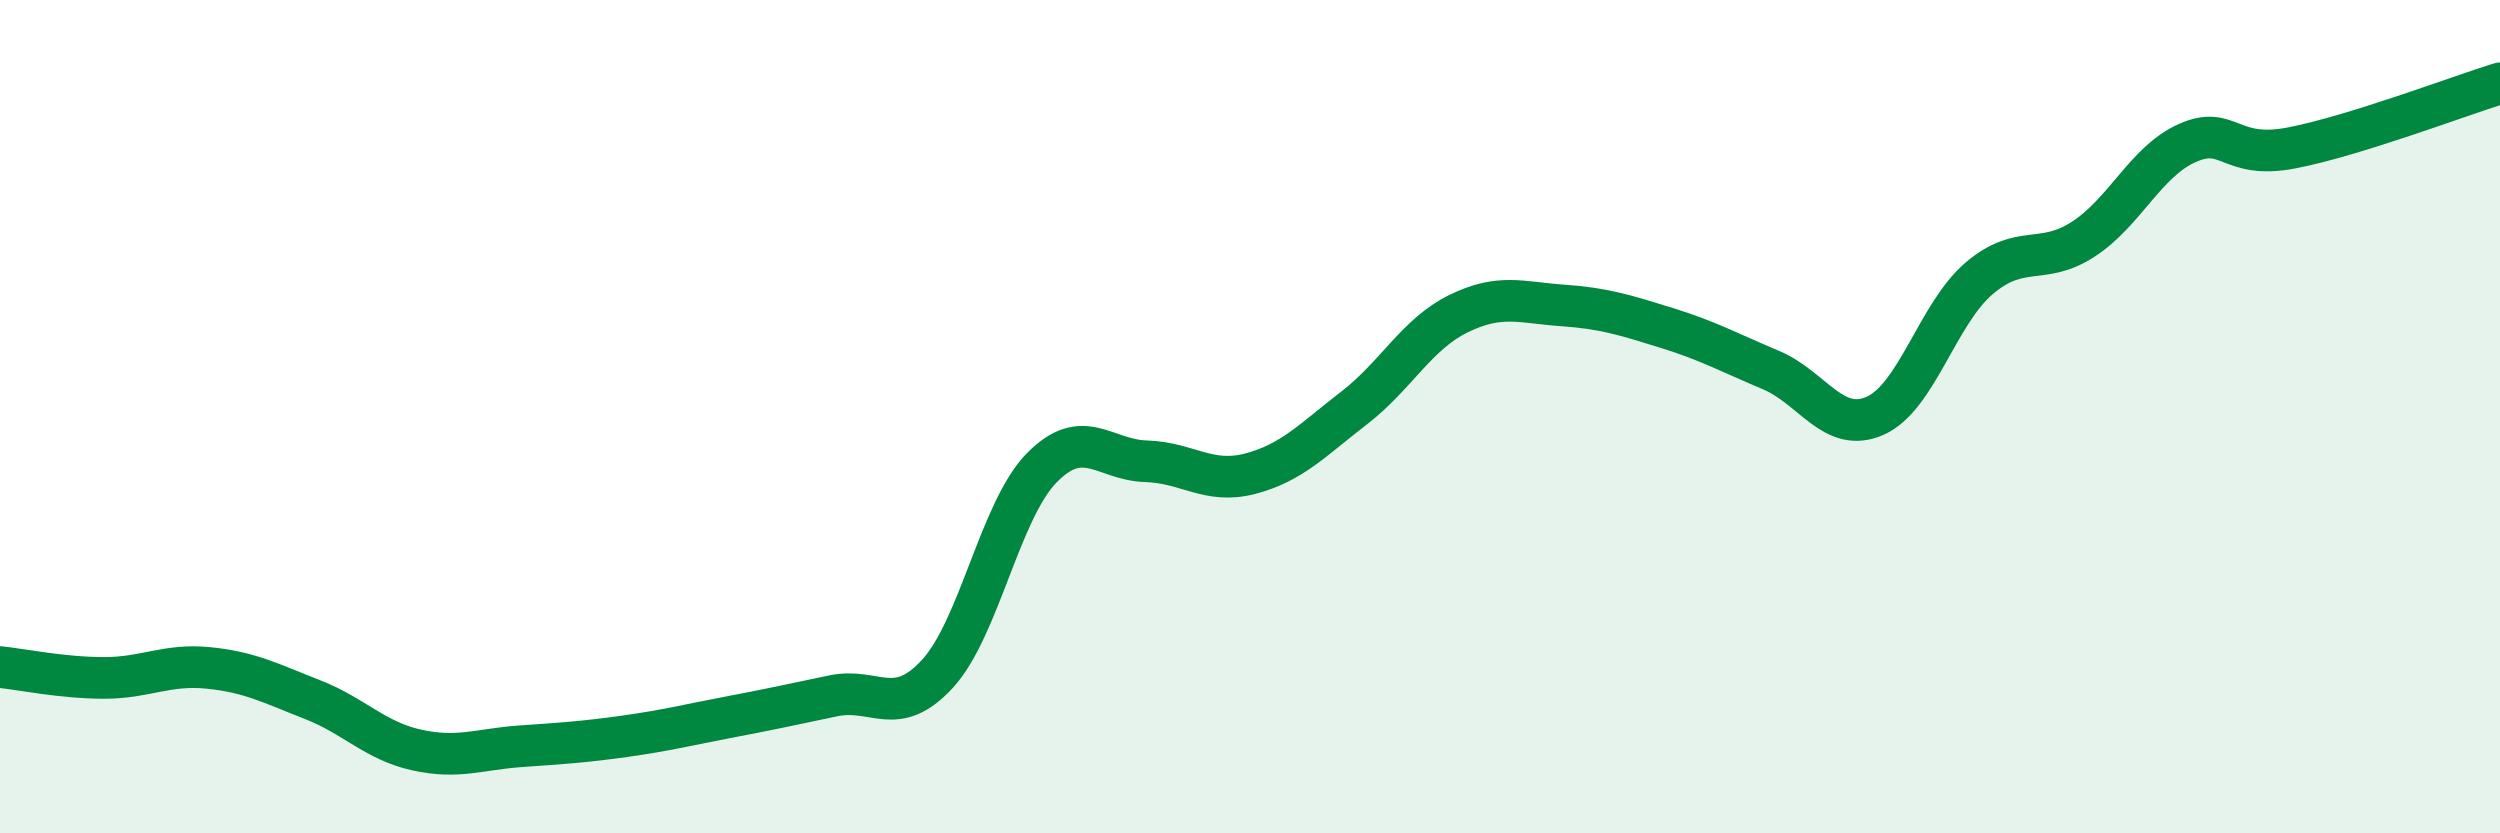
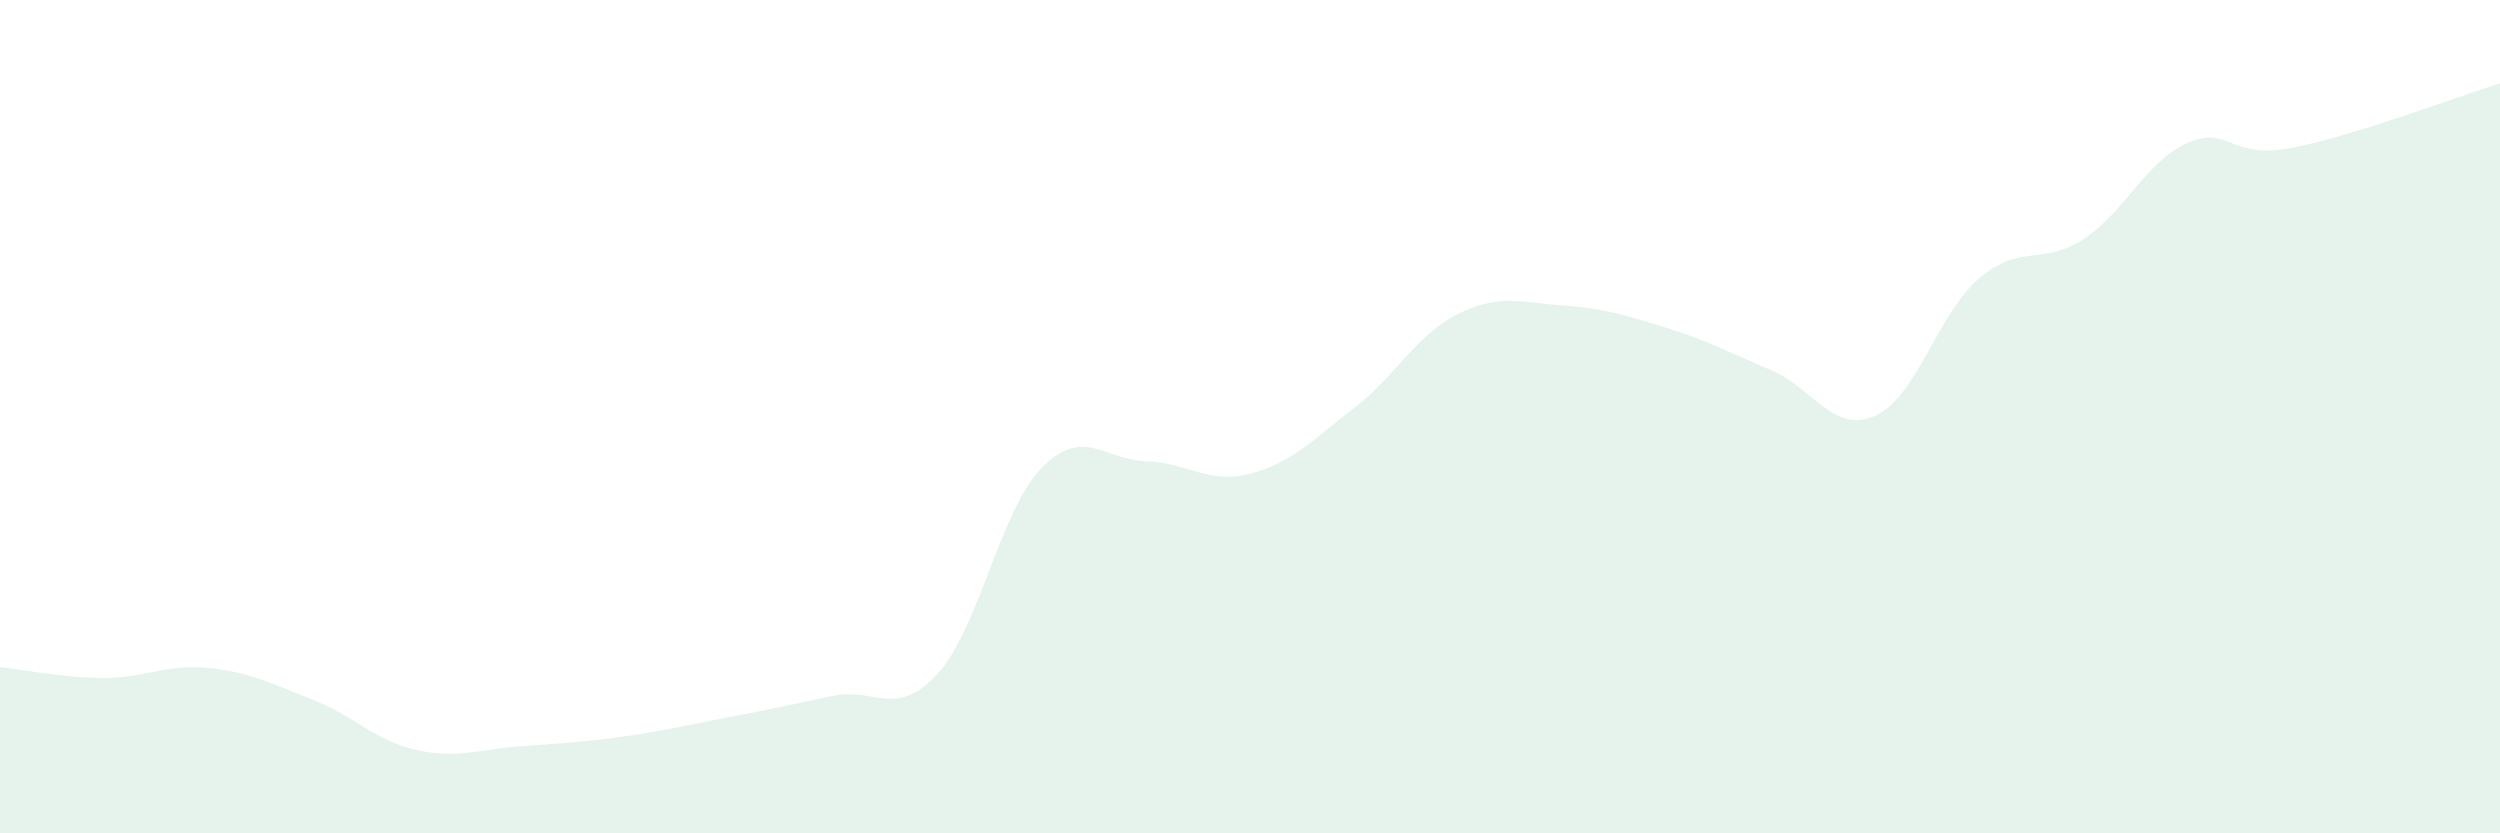
<svg xmlns="http://www.w3.org/2000/svg" width="60" height="20" viewBox="0 0 60 20">
  <path d="M 0,16.01 C 0.5,16.06 1.5,16.27 2.5,16.27 C 3.5,16.27 4,15.93 5,16.03 C 6,16.13 6.5,16.4 7.5,16.79 C 8.5,17.18 9,17.78 10,18 C 11,18.22 11.5,17.98 12.5,17.91 C 13.5,17.84 14,17.81 15,17.67 C 16,17.53 16.5,17.4 17.5,17.21 C 18.5,17.02 19,16.91 20,16.7 C 21,16.49 21.5,17.26 22.5,16.17 C 23.5,15.08 24,12.25 25,11.23 C 26,10.21 26.5,11.04 27.5,11.07 C 28.5,11.1 29,11.63 30,11.37 C 31,11.11 31.5,10.56 32.5,9.79 C 33.5,9.02 34,8.02 35,7.53 C 36,7.04 36.5,7.26 37.5,7.33 C 38.5,7.4 39,7.56 40,7.87 C 41,8.18 41.5,8.46 42.5,8.88 C 43.5,9.3 44,10.42 45,9.98 C 46,9.54 46.5,7.53 47.5,6.68 C 48.5,5.83 49,6.39 50,5.74 C 51,5.09 51.5,3.87 52.5,3.43 C 53.5,2.99 53.5,3.84 55,3.55 C 56.5,3.26 59,2.31 60,2L60 20L0 20Z" fill="#008740" opacity="0.1" stroke-linecap="round" stroke-linejoin="round" />
-   <path d="M 0,16.01 C 0.5,16.06 1.5,16.27 2.5,16.27 C 3.5,16.27 4,15.93 5,16.03 C 6,16.13 6.5,16.4 7.5,16.79 C 8.5,17.18 9,17.78 10,18 C 11,18.22 11.5,17.98 12.5,17.91 C 13.5,17.84 14,17.81 15,17.67 C 16,17.53 16.5,17.4 17.5,17.21 C 18.5,17.02 19,16.91 20,16.7 C 21,16.49 21.5,17.26 22.5,16.17 C 23.5,15.08 24,12.25 25,11.23 C 26,10.21 26.5,11.04 27.5,11.07 C 28.5,11.1 29,11.63 30,11.37 C 31,11.11 31.5,10.56 32.5,9.79 C 33.5,9.02 34,8.02 35,7.53 C 36,7.04 36.5,7.26 37.5,7.33 C 38.5,7.4 39,7.56 40,7.87 C 41,8.18 41.5,8.46 42.5,8.88 C 43.5,9.3 44,10.42 45,9.98 C 46,9.54 46.5,7.53 47.5,6.68 C 48.5,5.83 49,6.39 50,5.74 C 51,5.09 51.5,3.87 52.5,3.43 C 53.5,2.99 53.5,3.84 55,3.55 C 56.5,3.26 59,2.31 60,2" stroke="#008740" stroke-width="1" fill="none" stroke-linecap="round" stroke-linejoin="round" />
</svg>